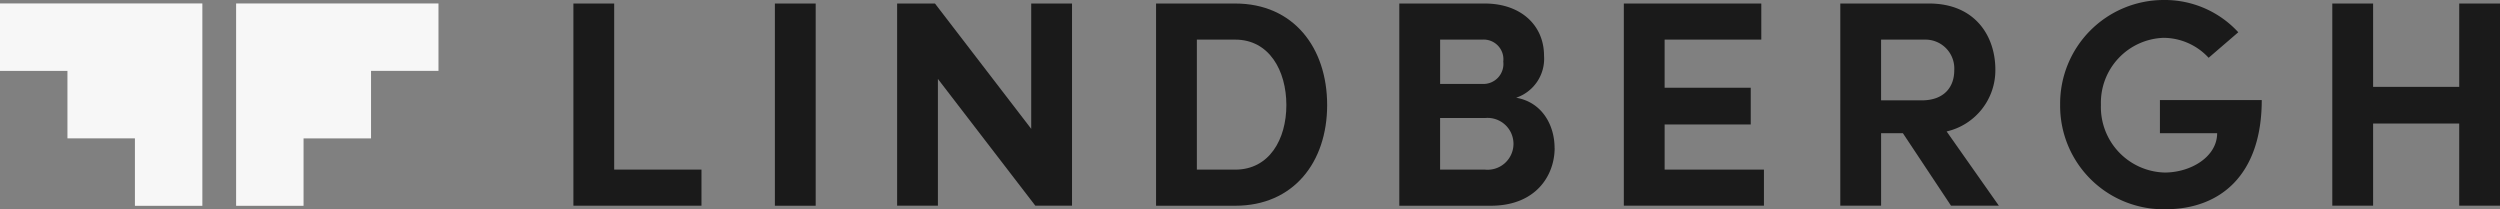
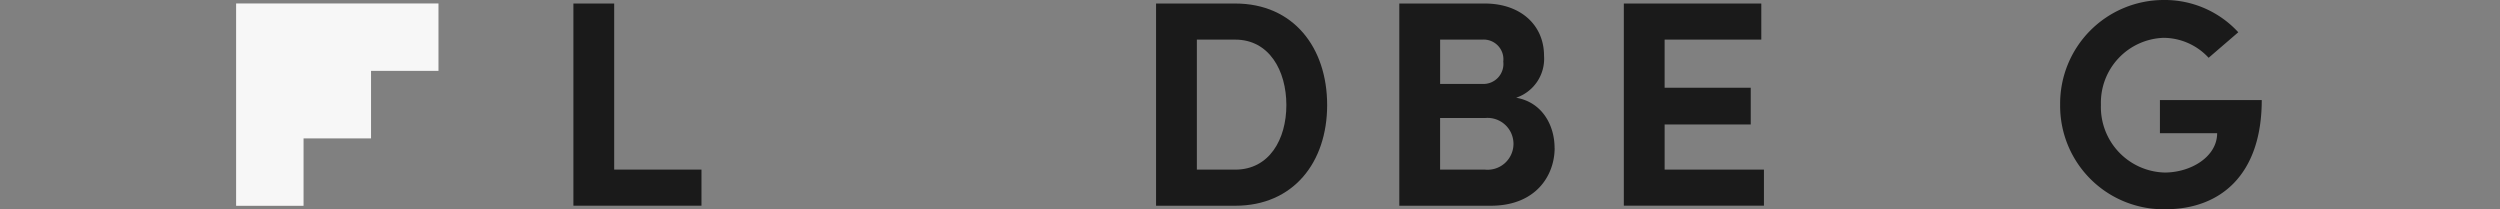
<svg xmlns="http://www.w3.org/2000/svg" width="286.736" height="24" viewBox="0 0 286.736 24">
  <rect x="0" y="0" width="286.736" height="24" fill="#808080" stroke="none" />
  <defs>
    <style> .cls-1 { fill: #1a1a1a; } .cls-2 { fill: #f7f7f7; } </style>
  </defs>
  <g id="Raggruppa_6" data-name="Raggruppa 6" transform="translate(-51.744 -34.49)">
    <g id="Raggruppa_4" data-name="Raggruppa 4" transform="translate(117.51 34.49)">
      <path id="Tracciato_5" data-name="Tracciato 5" class="cls-1" d="M136.746,35.013V58.2h14.69v-4.14H141.424V35.013Z" transform="translate(-136.746 -34.608)" />
-       <rect id="Rettangolo_11" data-name="Rettangolo 11" class="cls-1" width="4.679" height="23.191" transform="translate(23.109 0.405)" />
-       <path id="Tracciato_6" data-name="Tracciato 6" class="cls-1" d="M200.115,35.013V49.386L189.076,35.013h-4.341V58.2h4.678V43.662L200.587,58.2h4.207V35.013Z" transform="translate(-147.606 -34.608)" />
      <path id="Tracciato_7" data-name="Tracciato 7" class="cls-1" d="M232.209,54.063c3.87,0,5.857-3.434,5.857-7.405s-1.987-7.506-5.857-7.506H227.8V54.063Zm0-19.051c6.664,0,10.535,5.049,10.535,11.646,0,6.564-3.872,11.546-10.535,11.546H223.12V35.012Z" transform="translate(-156.293 -34.608)" />
      <path id="Tracciato_8" data-name="Tracciato 8" class="cls-1" d="M269.016,54.063a2.973,2.973,0,1,0,.067-5.924h-5.225v5.924Zm-.3-14.911h-4.854v5.083h4.854a2.294,2.294,0,0,0,2.39-2.559,2.263,2.263,0,0,0-2.39-2.525m8.281,12.421c0,3.2-2.188,6.631-7.305,6.631H259.18V35.012h9.8c4.138,0,6.8,2.491,6.8,5.992a4.714,4.714,0,0,1-3.2,4.813c2.961.505,4.409,3.13,4.409,5.756" transform="translate(-164.454 -34.608)" />
      <path id="Tracciato_9" data-name="Tracciato 9" class="cls-1" d="M292.464,35.013V58.2h16.07v-4.14H297.143V48.881h9.877V44.674h-9.877V39.153h11.088v-4.14Z" transform="translate(-171.986 -34.608)" />
-       <path id="Tracciato_10" data-name="Tracciato 10" class="cls-1" d="M329.231,39.152v6.967h4.657c2.624,0,3.735-1.581,3.735-3.432a3.31,3.31,0,0,0-3.366-3.535ZM337.253,58.2l-5.52-8.314h-2.5V58.2h-4.679V35.011h10.176c5.318,0,7.608,3.77,7.608,7.574a7.2,7.2,0,0,1-5.588,7.1L342.74,58.2Z" transform="translate(-179.248 -34.608)" />
      <path id="Tracciato_11" data-name="Tracciato 11" class="cls-1" d="M357.144,46.507A11.881,11.881,0,0,1,368.992,34.49a11.448,11.448,0,0,1,8.583,3.7l-3.4,2.928a7.077,7.077,0,0,0-5.183-2.289,7.446,7.446,0,0,0-7.171,7.674,7.514,7.514,0,0,0,7.305,7.776c3.029,0,6.025-1.818,6.025-4.511h-6.563v-3.8h11.679c0,8.583-4.746,12.522-11.041,12.522a11.863,11.863,0,0,1-12.083-11.983" transform="translate(-186.623 -34.49)" />
-       <path id="Tracciato_12" data-name="Tracciato 12" class="cls-1" d="M412.047,35.013v9.56H402.17v-9.56h-4.68V58.2h4.68V48.78h9.876V58.2h4.678V35.013Z" transform="translate(-195.754 -34.608)" />
    </g>
    <g id="Raggruppa_5" data-name="Raggruppa 5" transform="translate(51.744 34.885)">
      <path id="Tracciato_13" data-name="Tracciato 13" class="cls-2" d="M86.746,35V58.211h7.735V50.475h7.739V42.736h7.736V35Z" transform="translate(-59.665 -35)" />
-       <path id="Tracciato_14" data-name="Tracciato 14" class="cls-2" d="M51.744,35v7.736H59.48v7.738h7.738v7.736h7.736V35Z" transform="translate(-51.744 -35)" />
    </g>
  </g>
</svg>